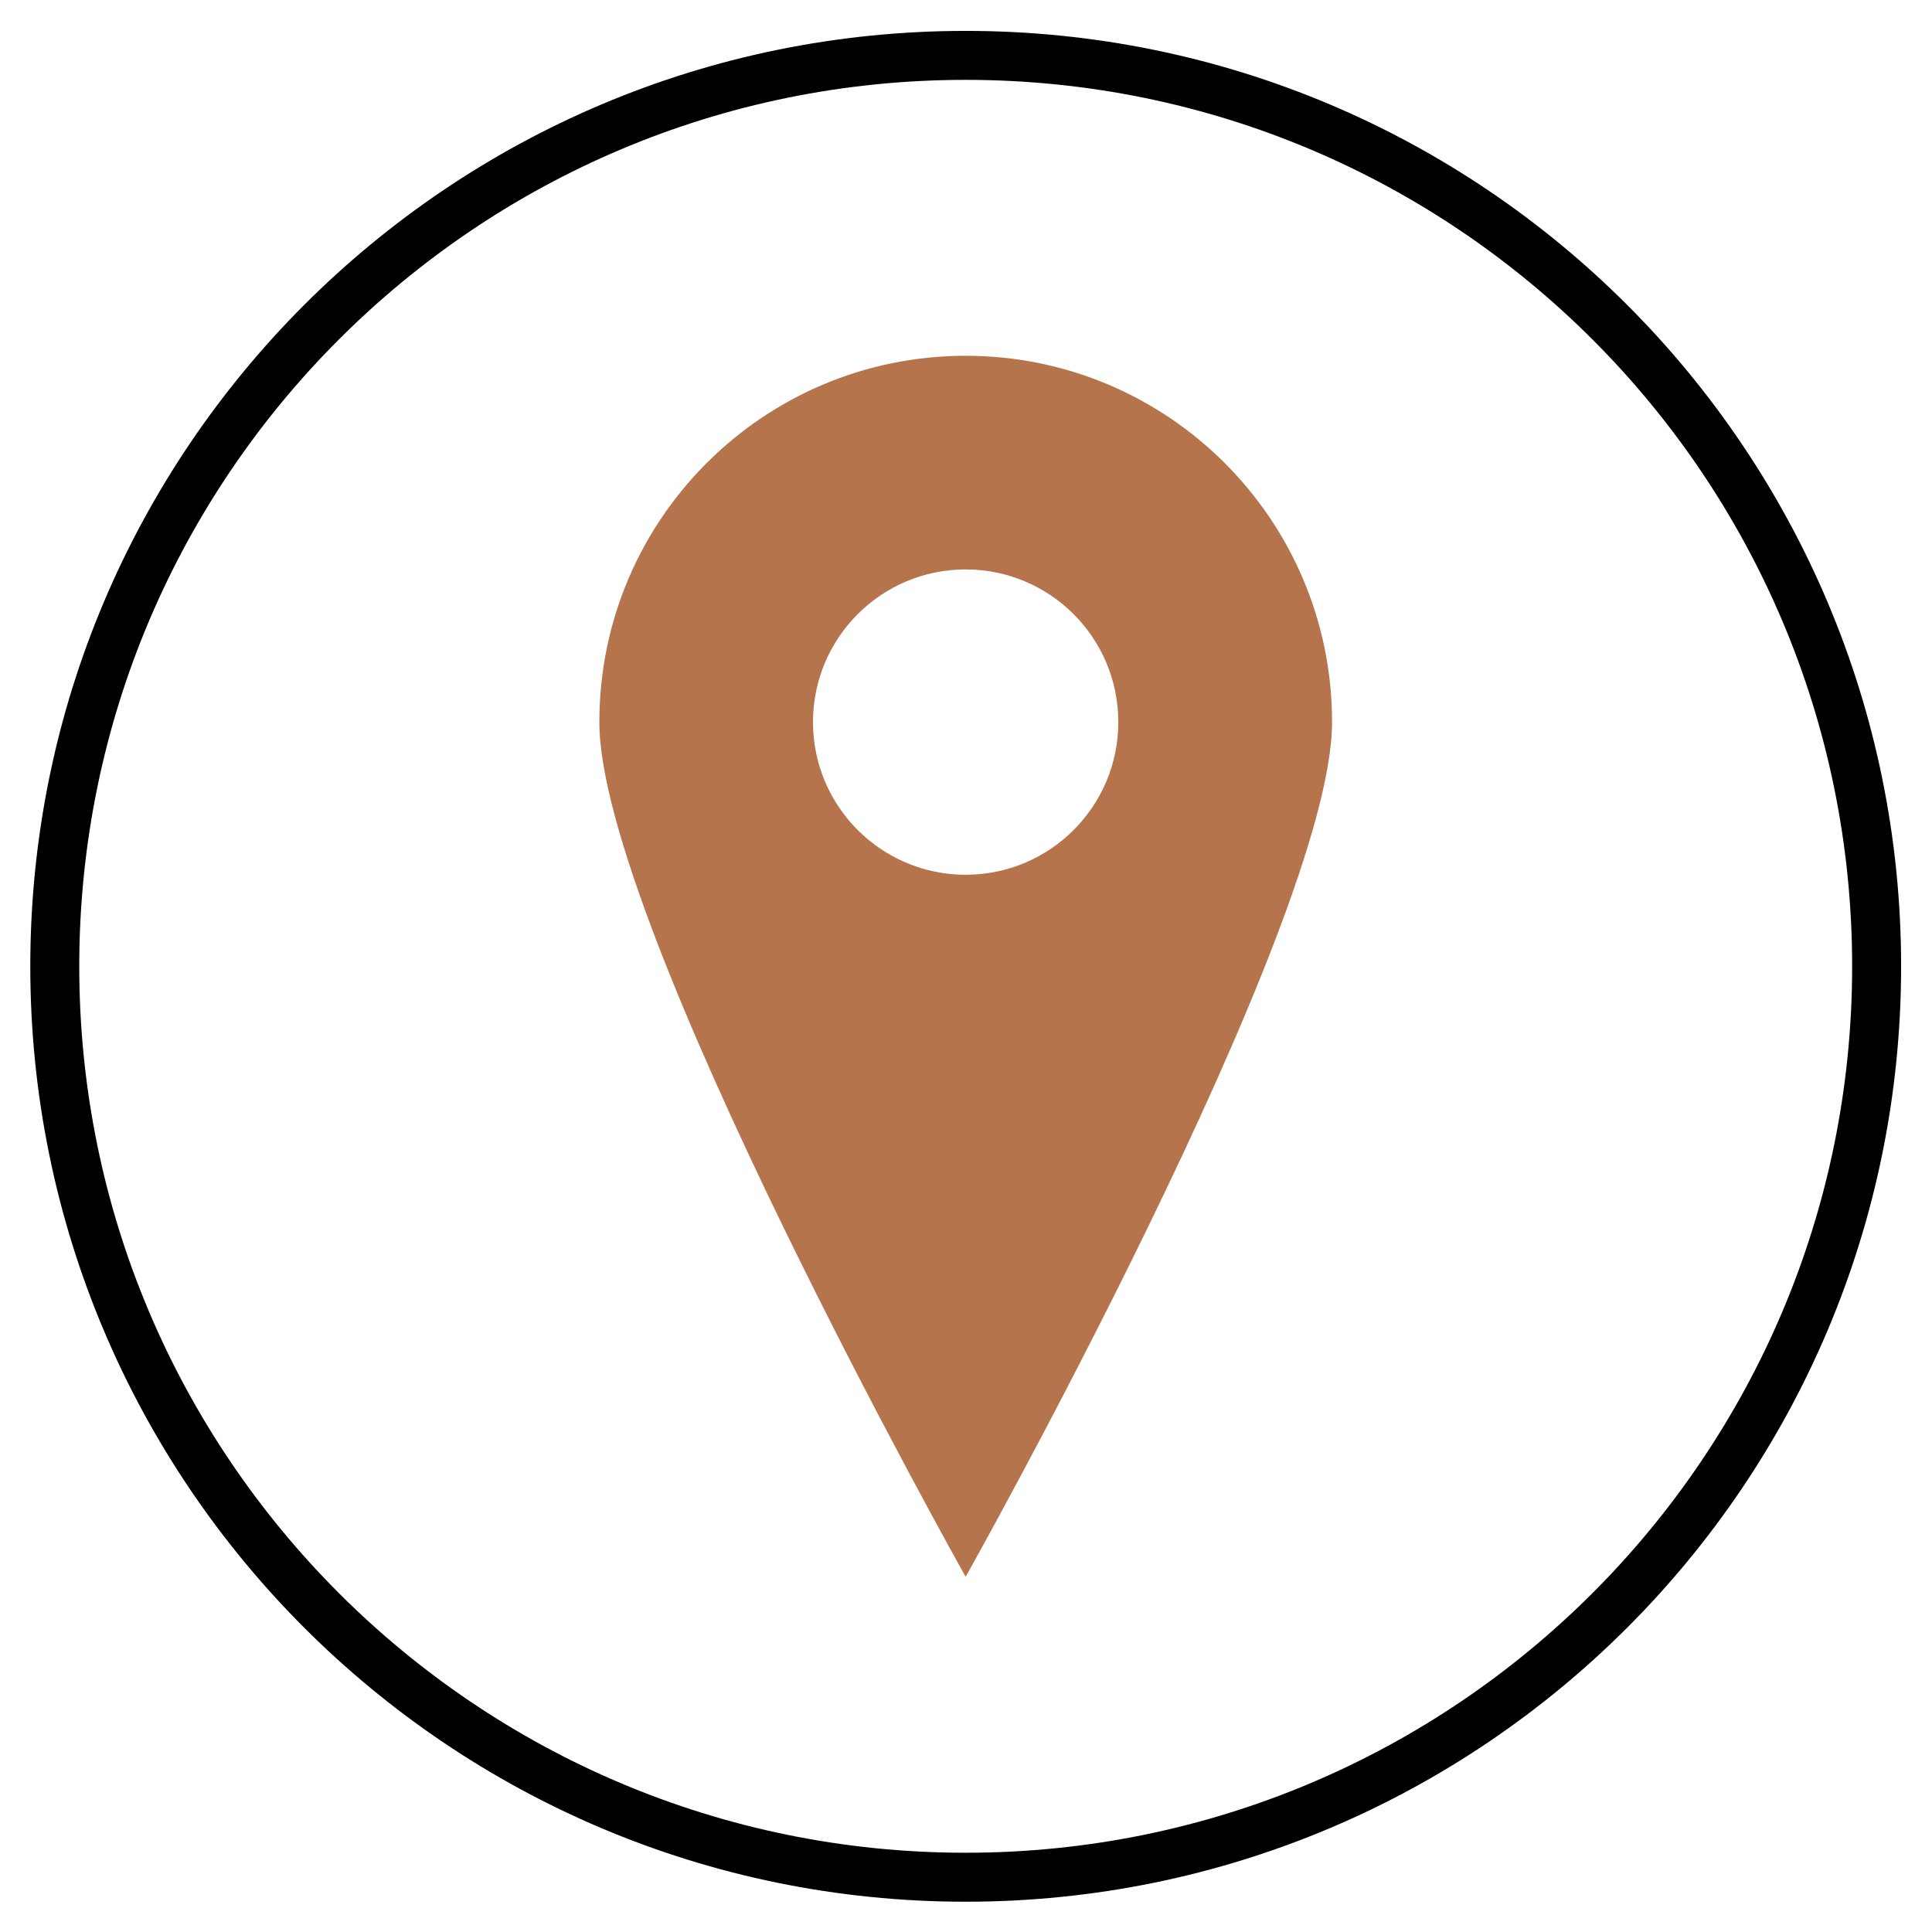
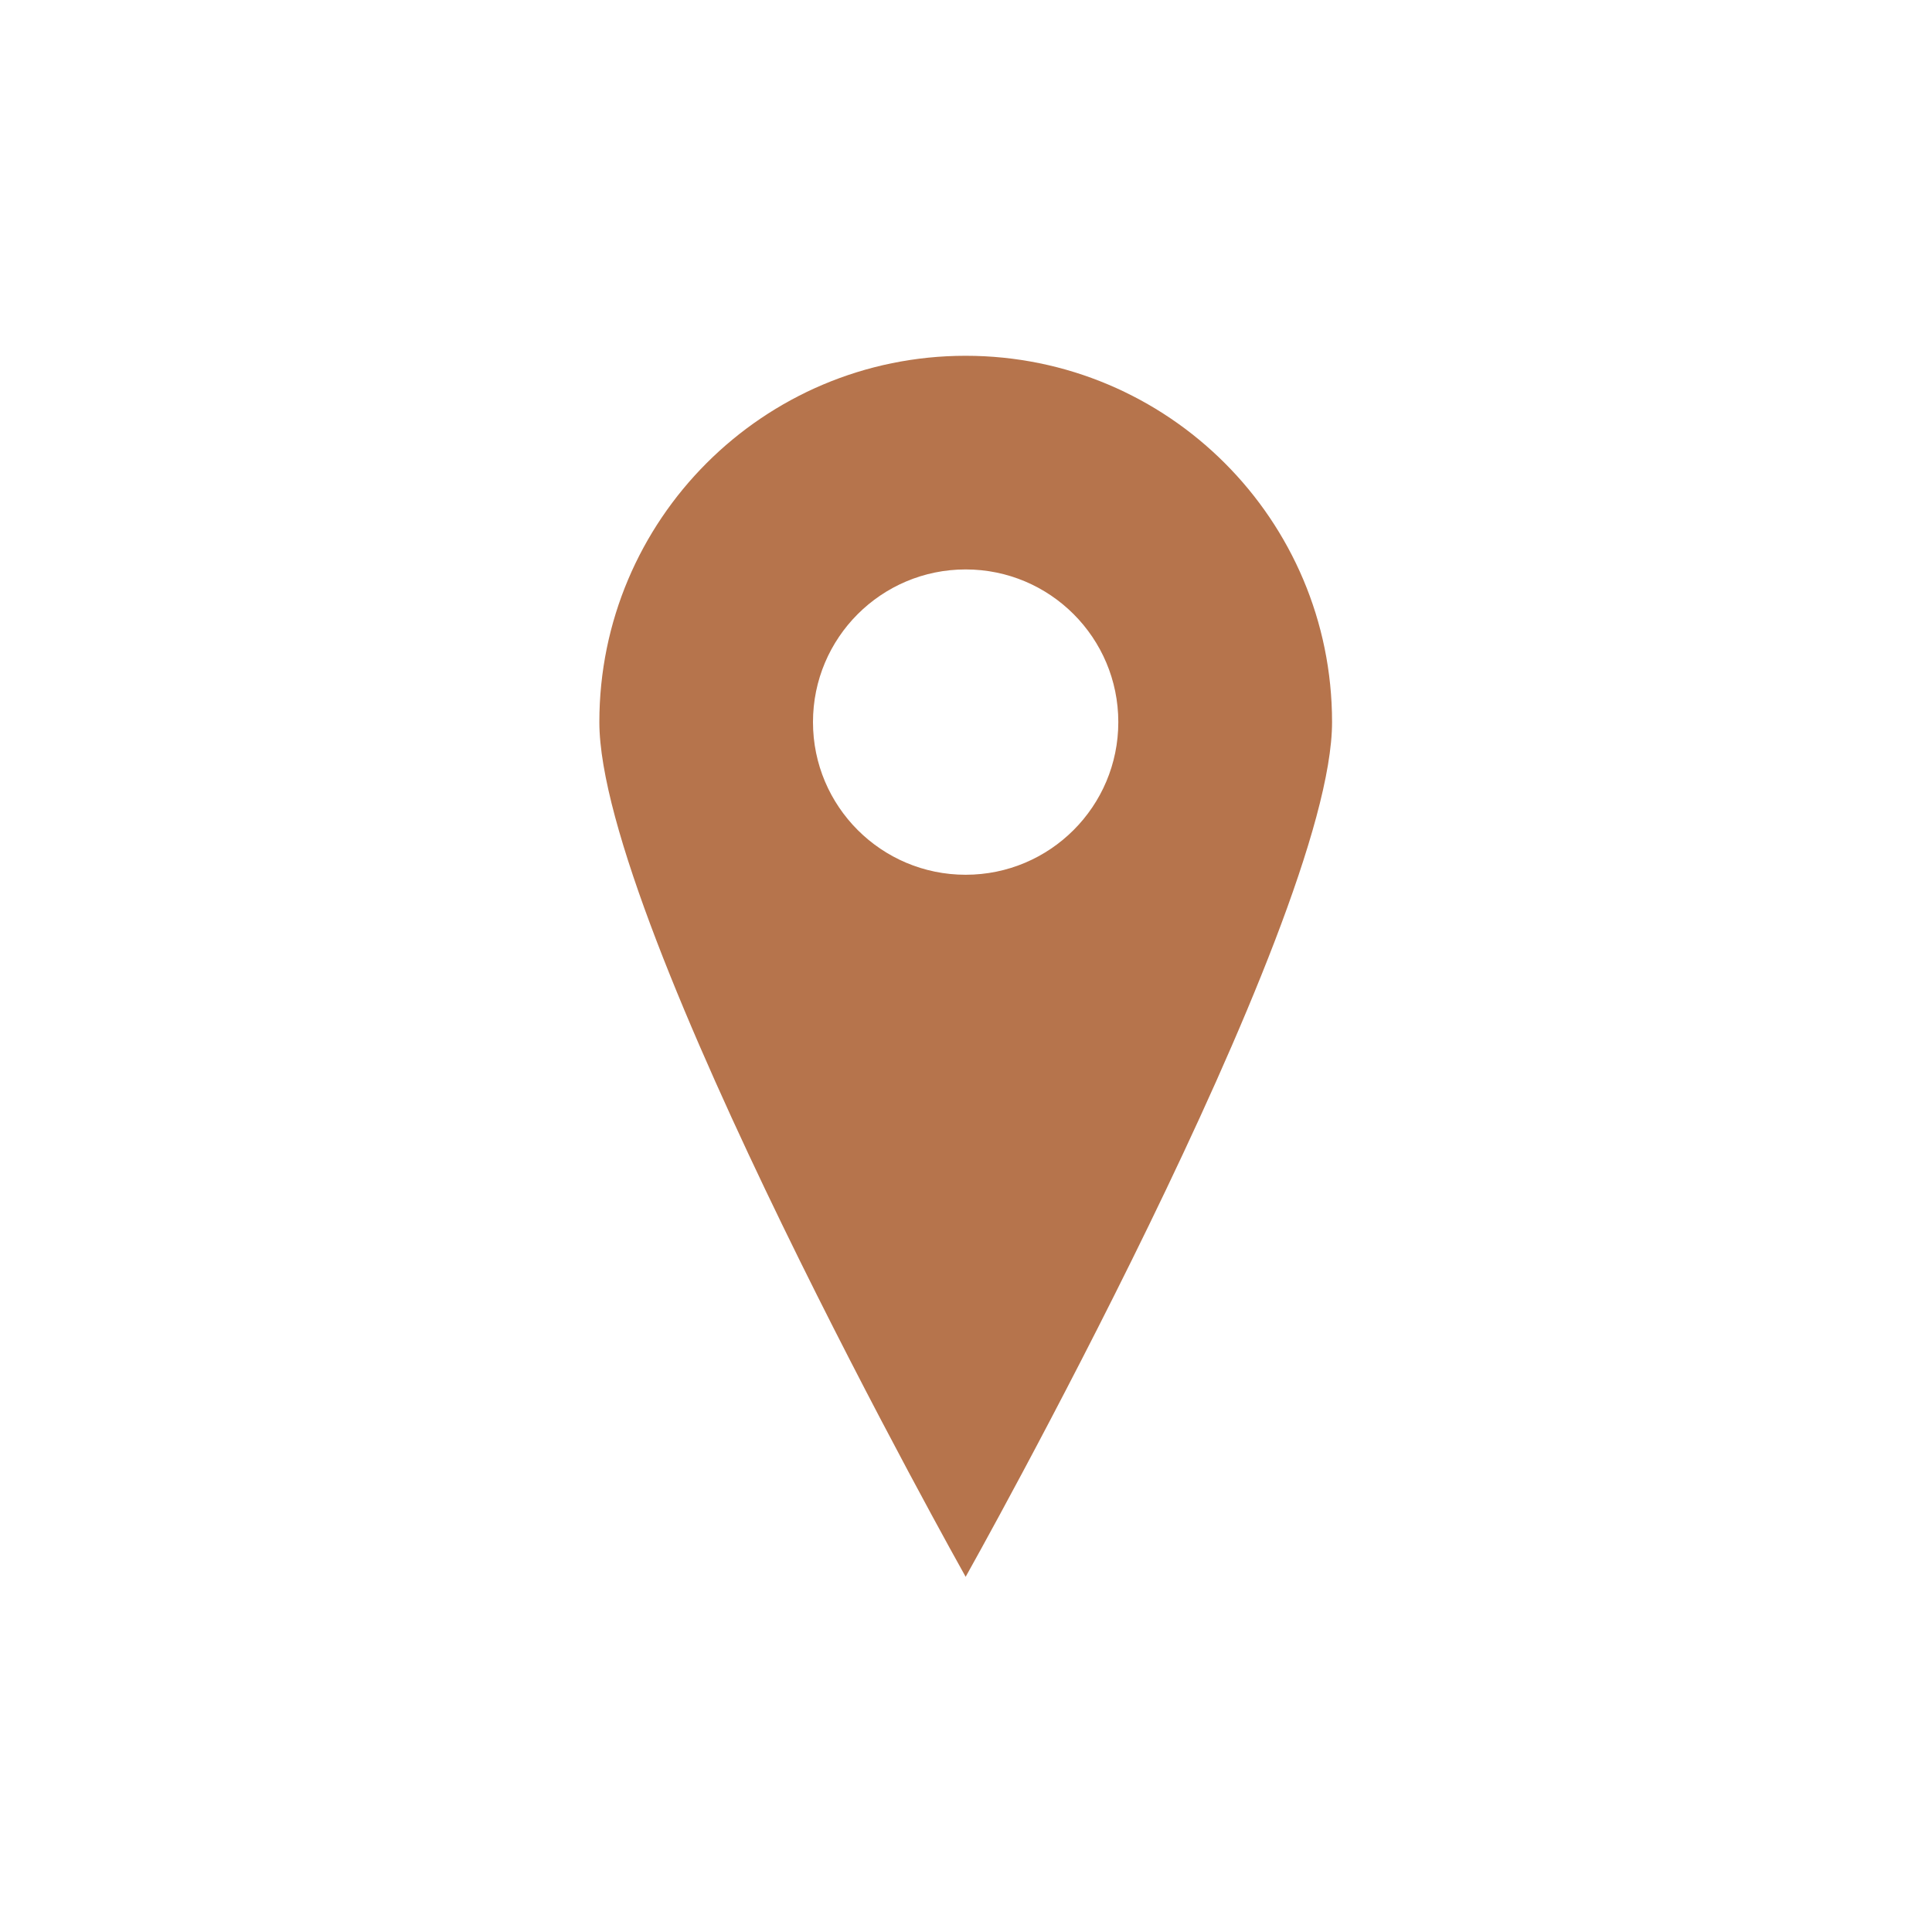
<svg xmlns="http://www.w3.org/2000/svg" xmlns:ns1="http://sodipodi.sourceforge.net/DTD/sodipodi-0.dtd" xmlns:ns2="http://www.inkscape.org/namespaces/inkscape" version="1.1" id="svg2" width="51.907" height="51.907" viewBox="0 0 51.907 51.907" ns1:docname="Elma_kartnal_brick.eps">
  <defs id="defs6" />
  <ns1:namedview id="namedview4" pagecolor="#ffffff" bordercolor="#000000" borderopacity="0.25" ns2:showpageshadow="2" ns2:pageopacity="0.0" ns2:pagecheckerboard="0" ns2:deskcolor="#d1d1d1" />
  <g id="g8" ns2:groupmode="layer" ns2:label="ink_ext_XXXXXX" transform="matrix(1.333,0,0,-1.333,0,51.907)">
    <g id="g10" transform="scale(0.1)">
      <path d="m 194.629,213.09 c -16.988,0 -30.77,13.781 -30.77,30.769 0,17 13.782,30.77 30.77,30.77 17,0 30.769,-13.77 30.769,-30.77 0,-16.988 -13.769,-30.769 -30.769,-30.769 z m 0,104.601 c -40.77,0 -73.828,-33.05 -73.828,-73.832 0,-40.781 73.828,-172.269 73.828,-172.269 0,0 73.851,131.488 73.851,172.269 0,40.782 -33.058,73.832 -73.851,73.832" style="fill:#b6744c;fill-opacity:1;fill-rule:evenodd;stroke:none" id="path12" />
-       <path d="m 378.238,194.641 c 0,-101.403 -82.199,-183.602 -183.609,-183.602 -101.398,0 -183.59,82.199 -183.59,183.602 0,101.398 82.191,183.597 183.59,183.597 101.41,0 183.609,-82.199 183.609,-183.597 z" style="fill:none;stroke:#000000;stroke-width:9.87;stroke-linecap:butt;stroke-linejoin:miter;stroke-miterlimit:2;stroke-dasharray:none;stroke-opacity:1" id="path14" />
    </g>
  </g>
</svg>